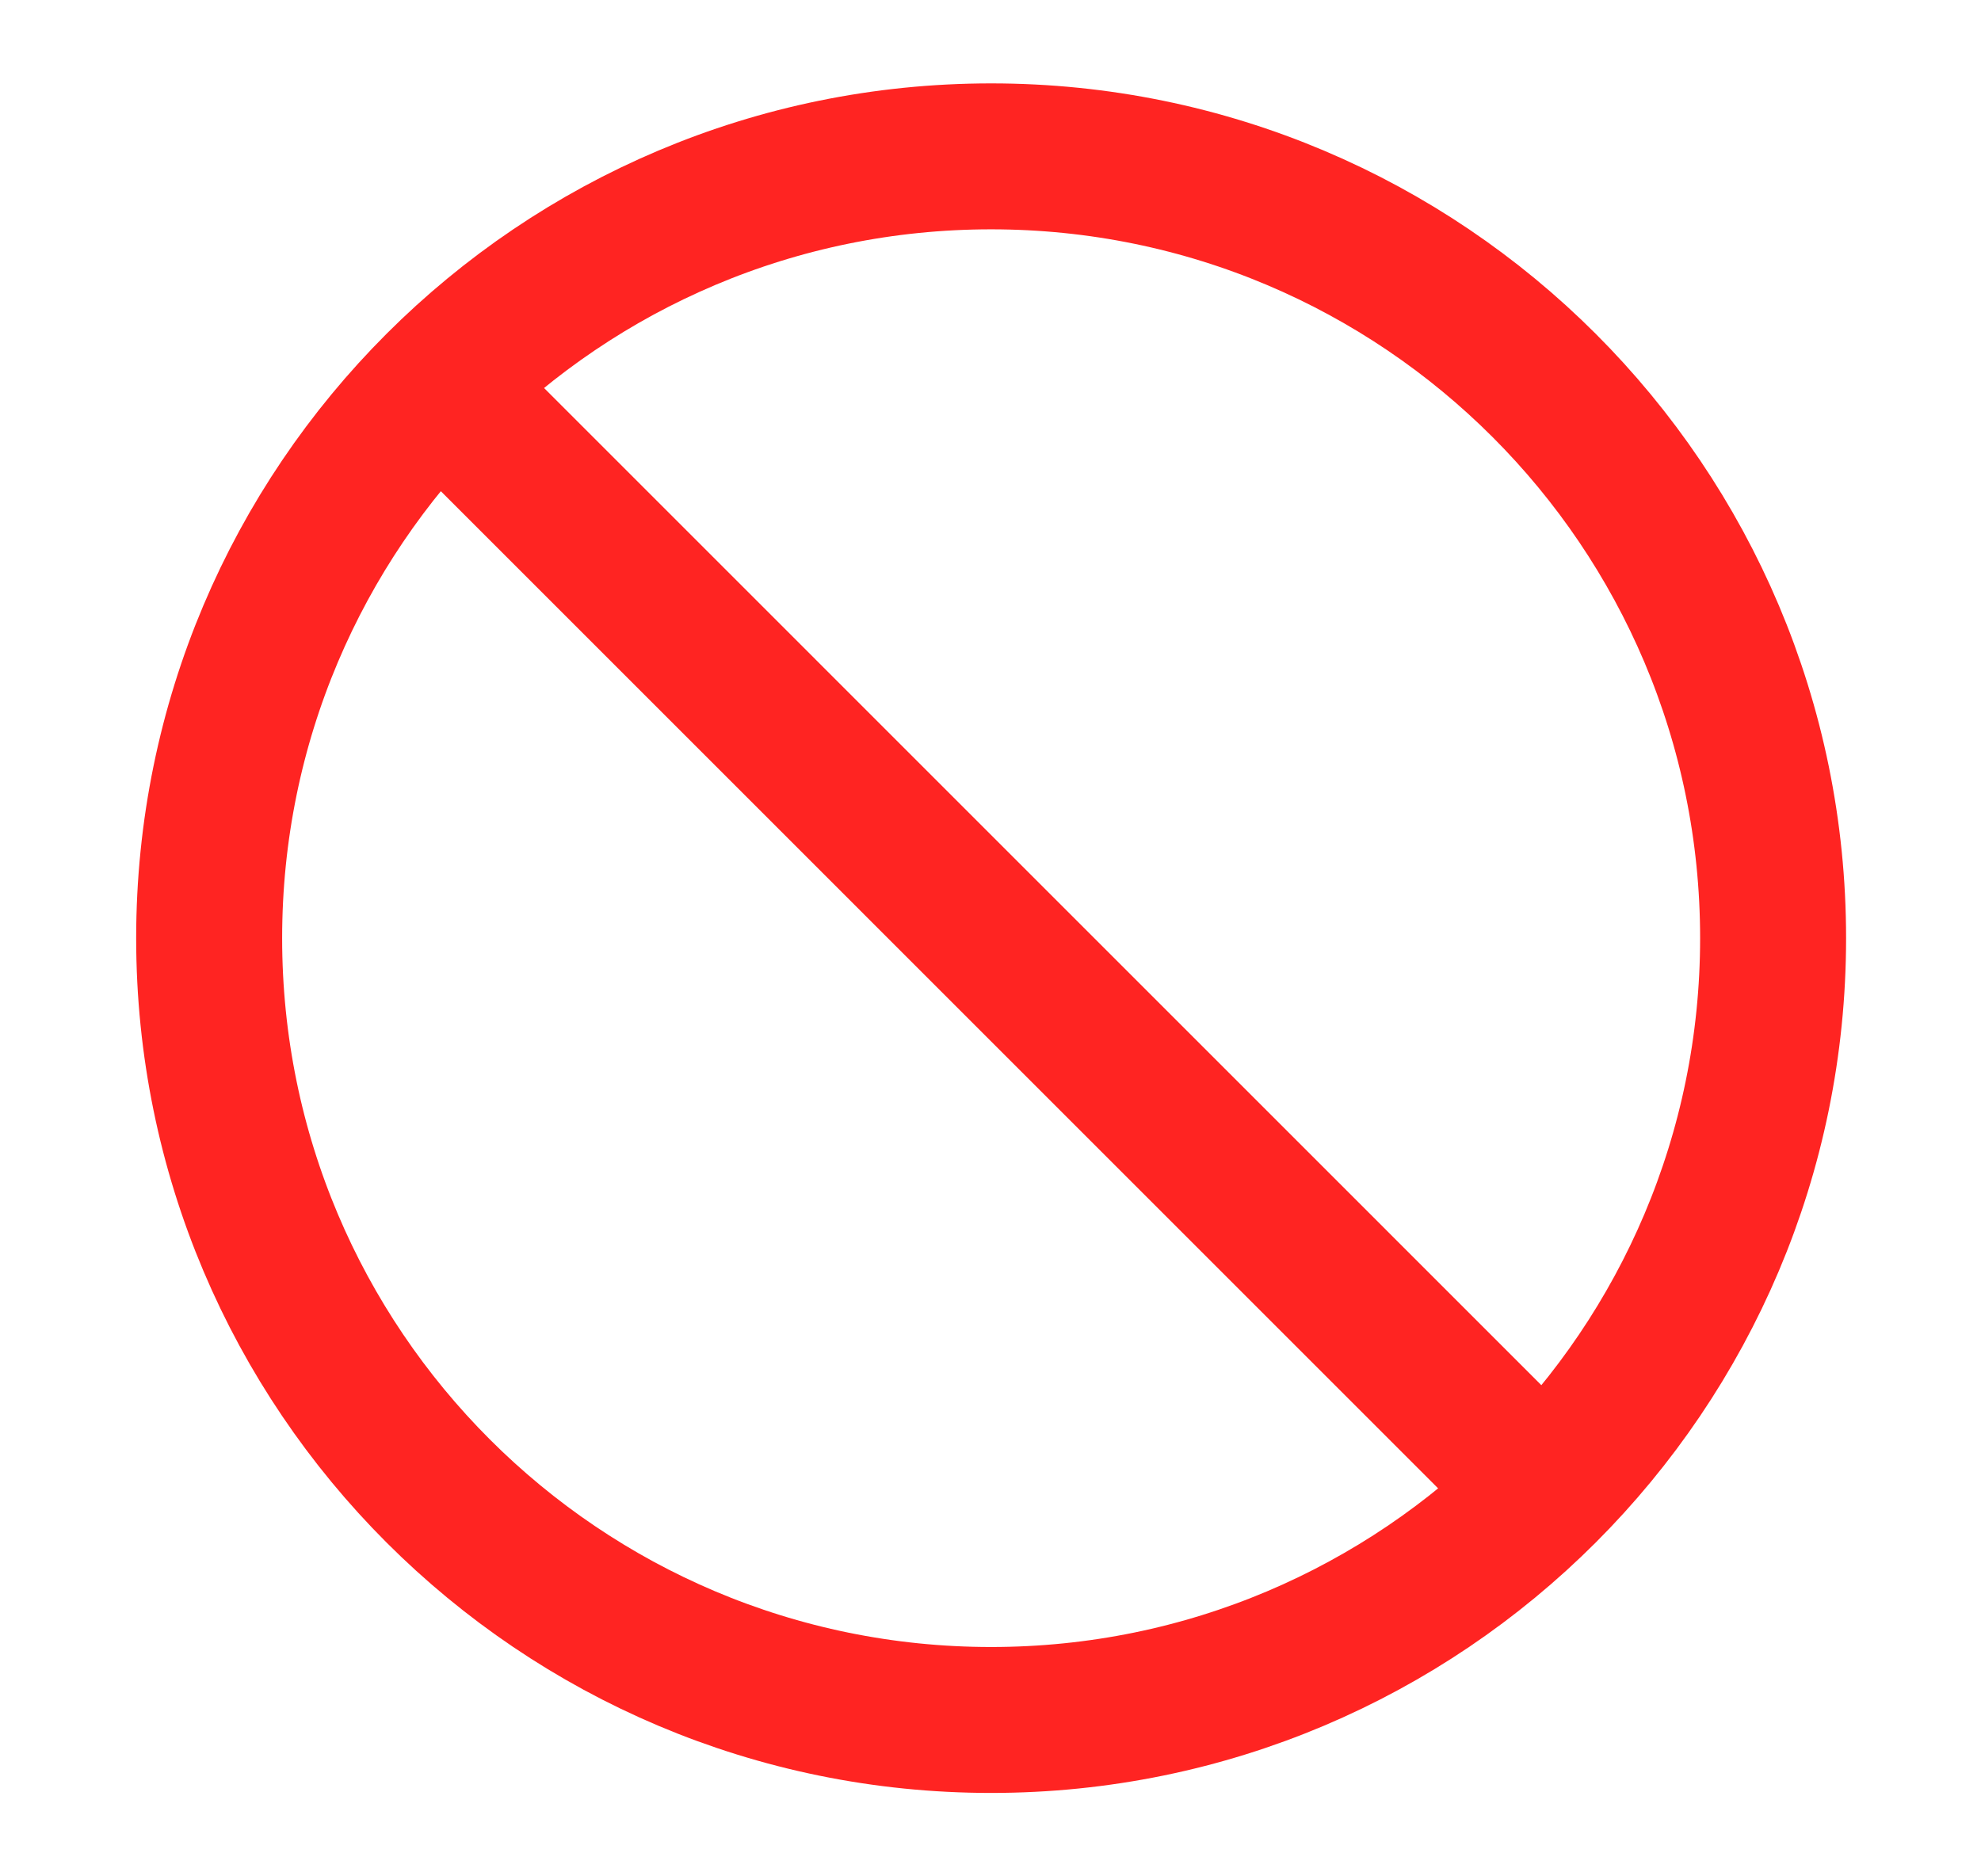
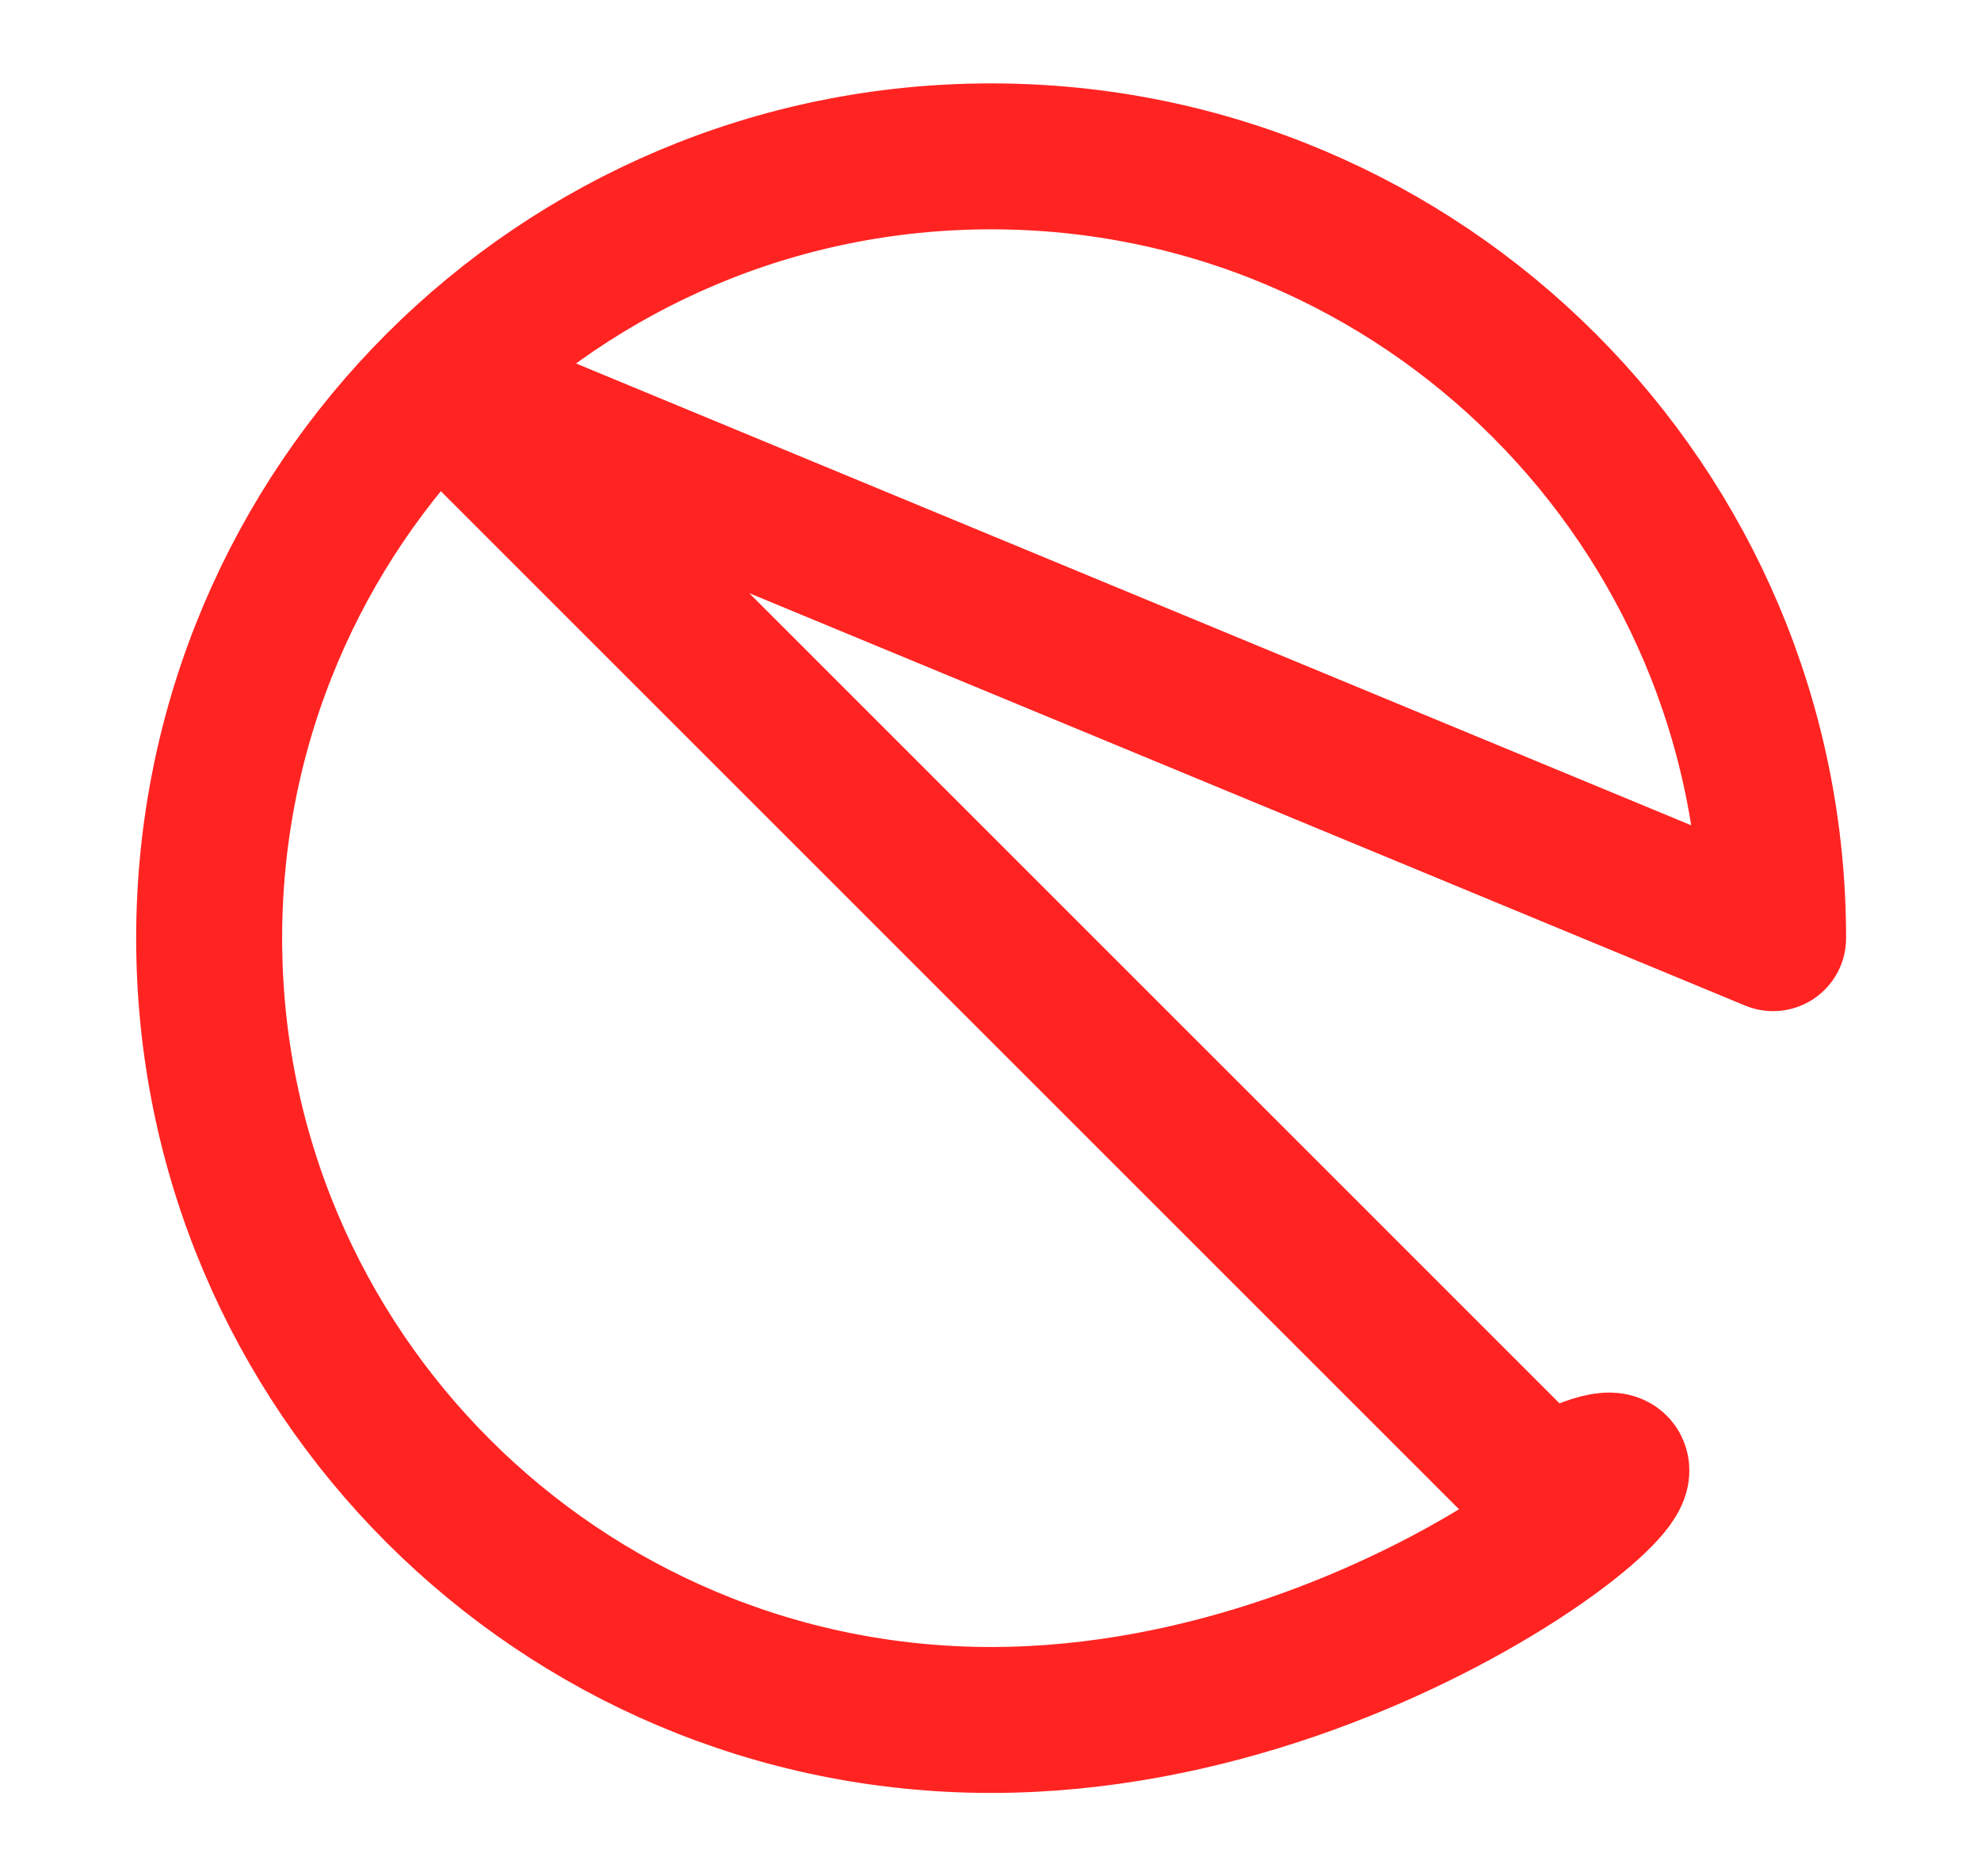
<svg xmlns="http://www.w3.org/2000/svg" width="19" height="18" viewBox="0 0 19 18" fill="none">
-   <path d="M4.203 3.697L14.808 14.303M17.006 9C17.006 13.142 13.648 16.5 9.506 16.5C5.364 16.5 2.006 13.142 2.006 9C2.006 4.858 5.364 1.5 9.506 1.5C13.648 1.5 17.006 4.858 17.006 9Z" stroke="#FF2422" stroke-width="1.4" stroke-linecap="round" stroke-linejoin="round" />
+   <path d="M4.203 3.697L14.808 14.303C17.006 13.142 13.648 16.5 9.506 16.5C5.364 16.5 2.006 13.142 2.006 9C2.006 4.858 5.364 1.5 9.506 1.5C13.648 1.5 17.006 4.858 17.006 9Z" stroke="#FF2422" stroke-width="1.4" stroke-linecap="round" stroke-linejoin="round" />
</svg>